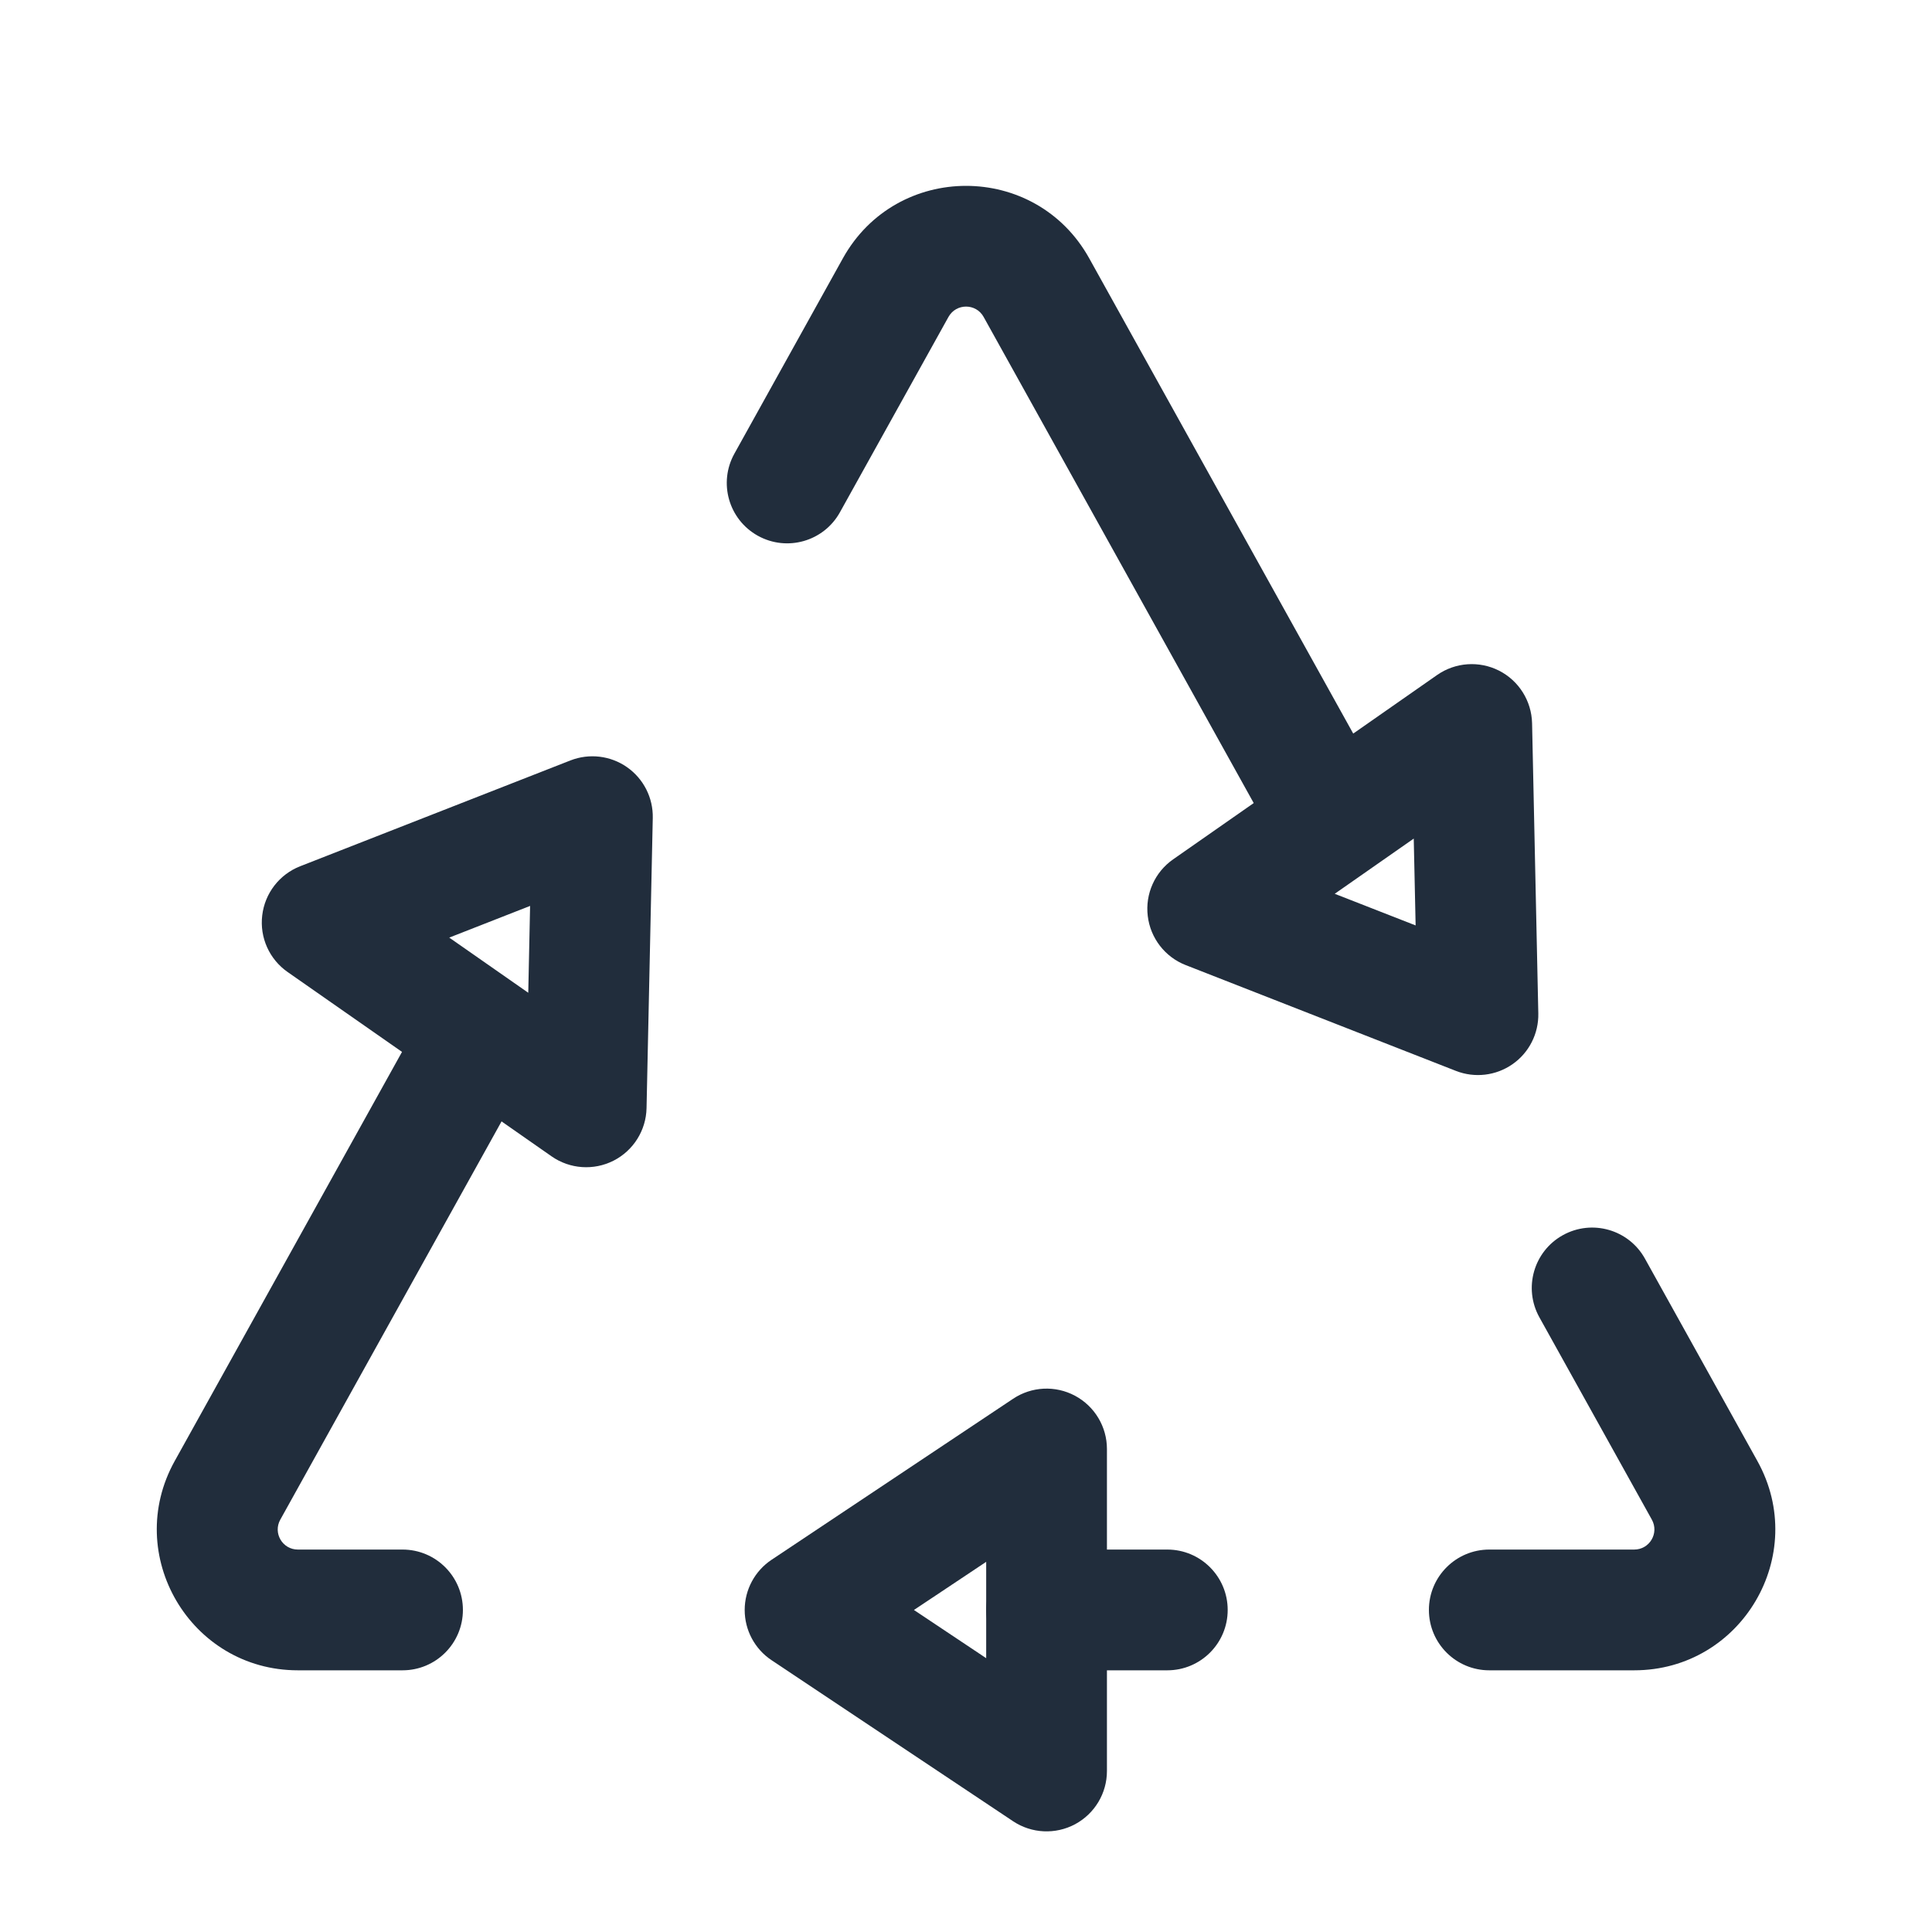
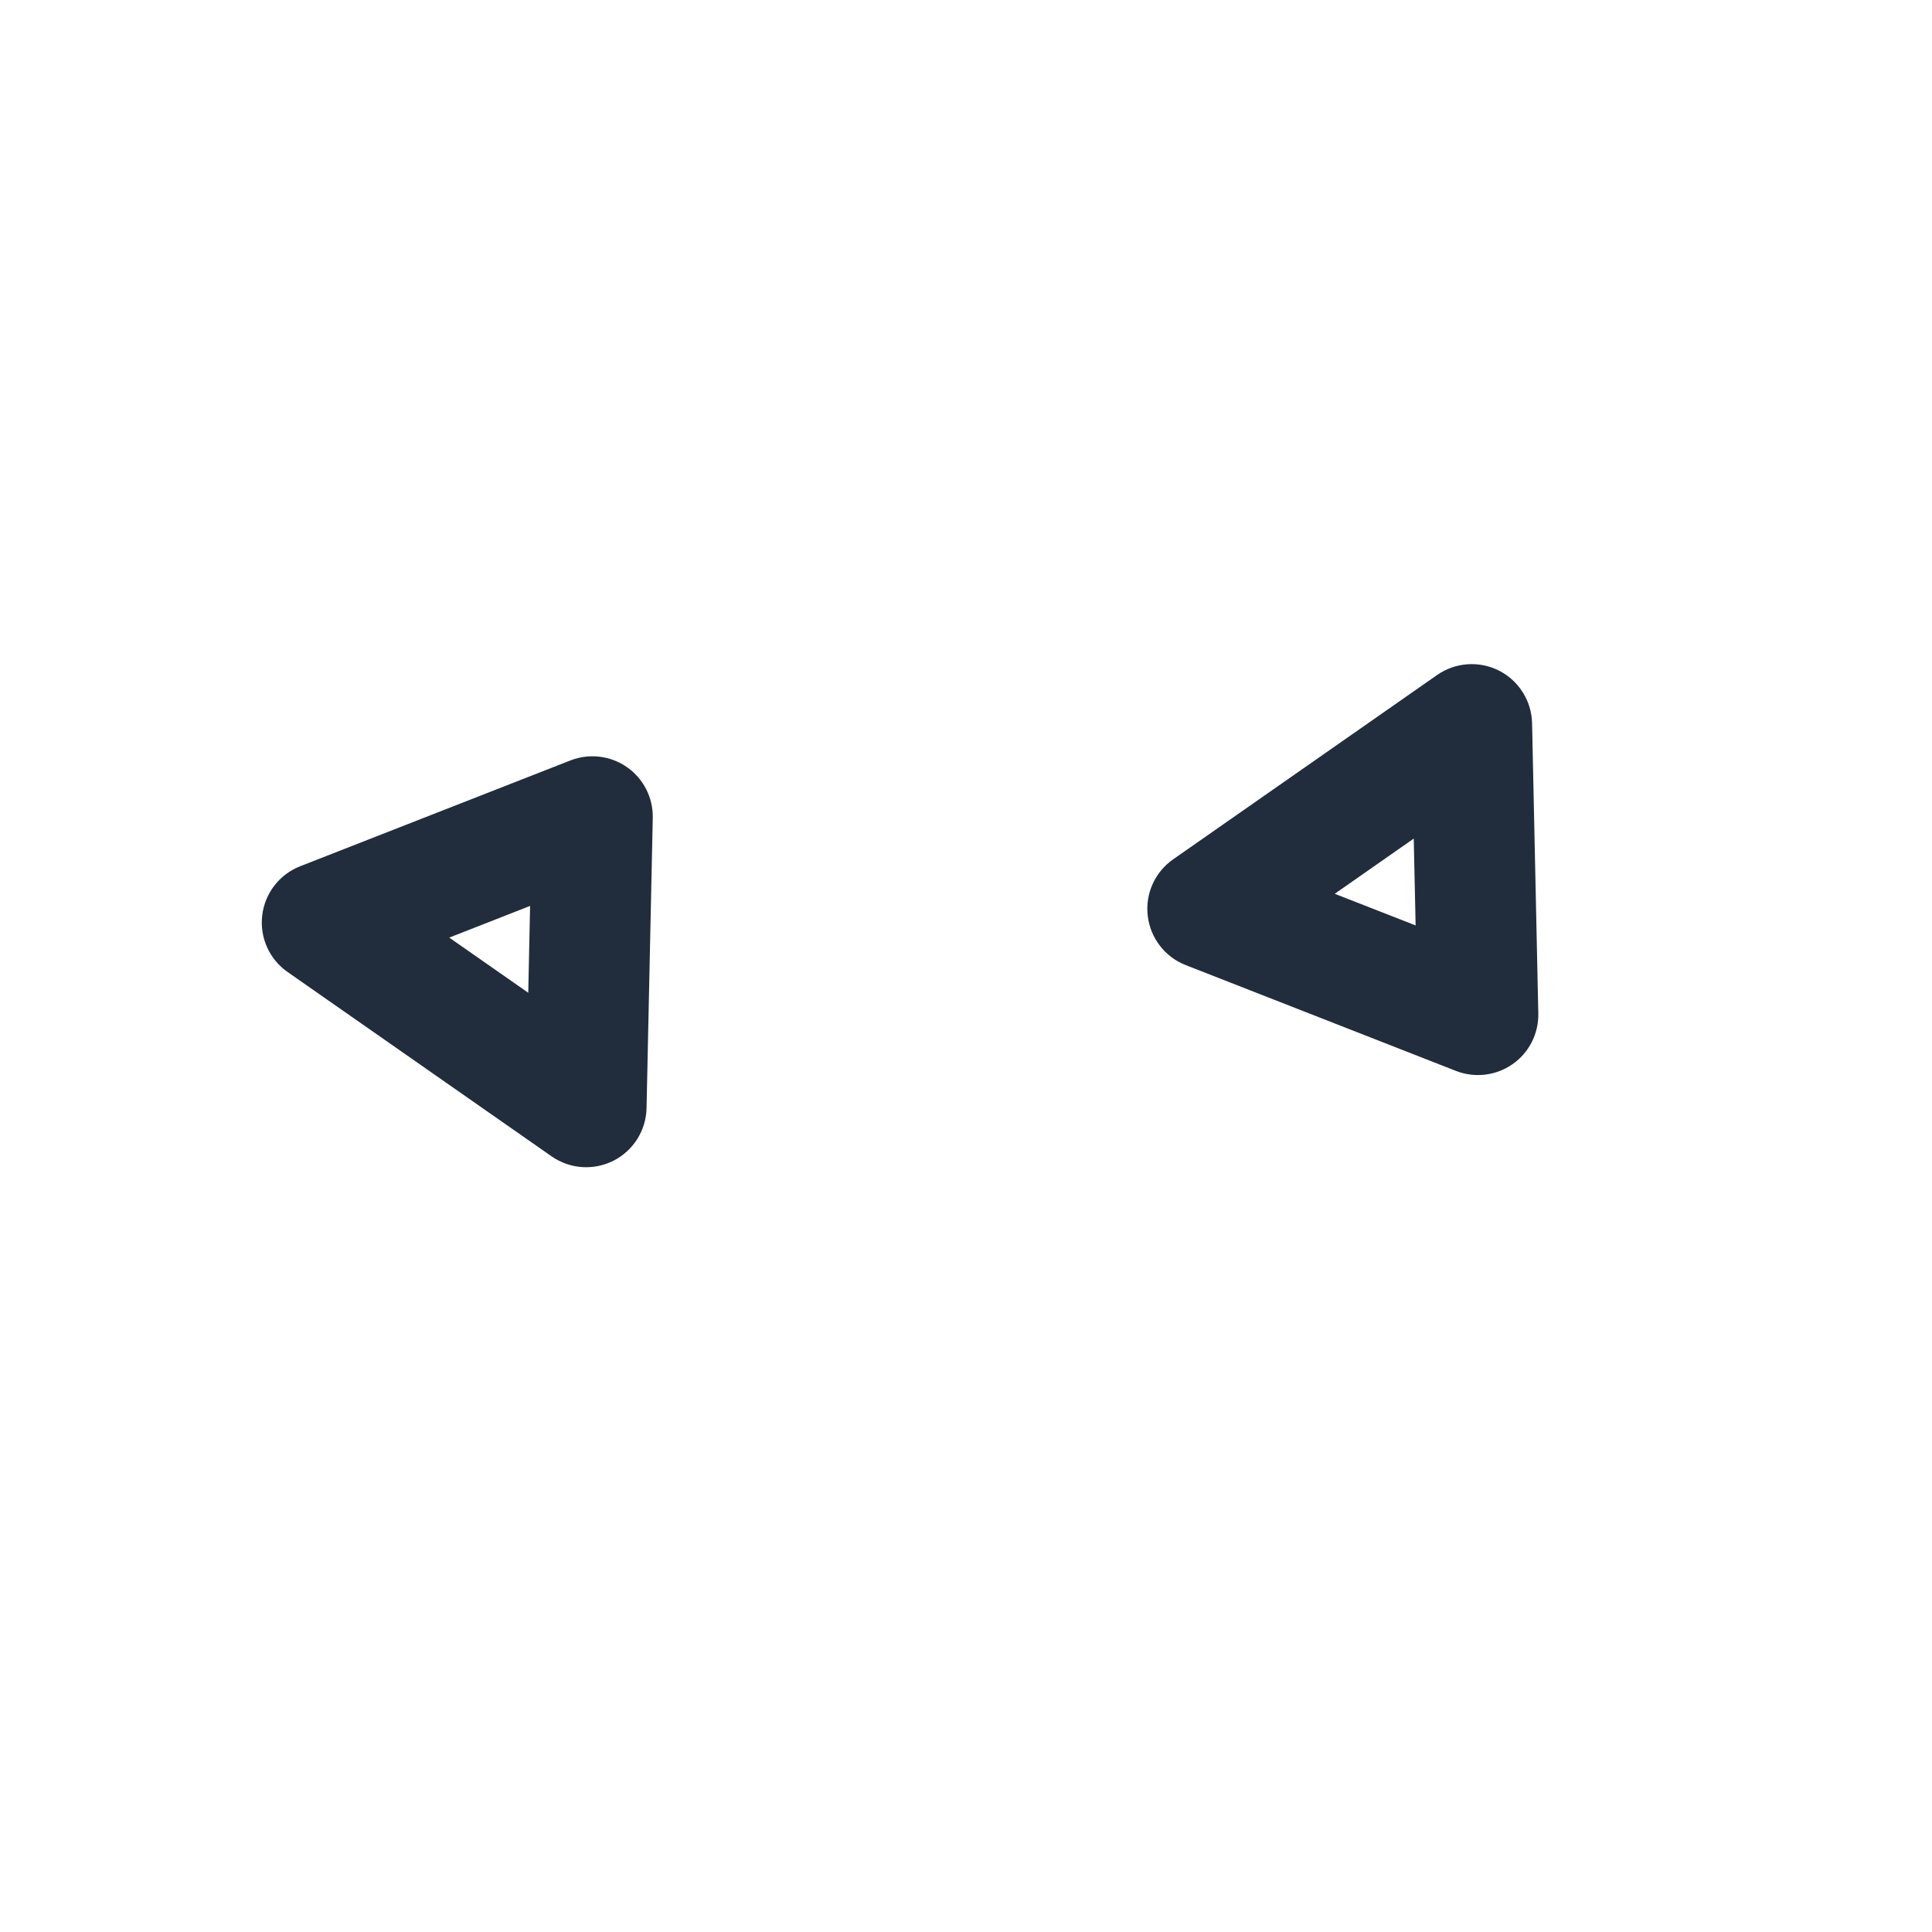
<svg xmlns="http://www.w3.org/2000/svg" width="40" height="40" viewBox="0 0 40 40" fill="none">
-   <path fill-rule="evenodd" clip-rule="evenodd" d="M17.451 5.348C18.563 3.348 21.439 3.348 22.551 5.348L28.501 16.059C28.837 16.662 28.619 17.423 28.015 17.758C27.412 18.094 26.651 17.876 26.316 17.273L20.365 6.562C20.207 6.276 19.796 6.276 19.637 6.562L17.39 10.606C17.055 11.21 16.294 11.427 15.69 11.092C15.087 10.757 14.869 9.996 15.205 9.392L17.451 5.348ZM10.423 20.573C11.026 20.908 11.244 21.669 10.909 22.273L5.803 31.463C5.648 31.741 5.849 32.082 6.167 32.082H8.334C9.025 32.082 9.584 32.642 9.584 33.332C9.584 34.023 9.025 34.582 8.334 34.582H6.167C3.943 34.582 2.537 32.193 3.617 30.249L8.723 21.059C9.058 20.455 9.819 20.238 10.423 20.573ZM32.357 25.573C32.961 25.238 33.721 25.455 34.057 26.059L36.385 30.249C37.465 32.193 36.059 34.582 33.835 34.582H30.834C30.144 34.582 29.584 34.023 29.584 33.332C29.584 32.642 30.144 32.082 30.834 32.082H33.835C34.153 32.082 34.354 31.741 34.2 31.463L31.871 27.273C31.536 26.669 31.753 25.908 32.357 25.573ZM20.418 33.332C20.418 32.642 20.977 32.082 21.668 32.082H24.168C24.858 32.082 25.418 32.642 25.418 33.332C25.418 34.023 24.858 34.582 24.168 34.582H21.668C20.977 34.582 20.418 34.023 20.418 33.332Z" fill="#212D3C" />
-   <path fill-rule="evenodd" clip-rule="evenodd" d="M22.258 28.898C22.664 29.116 22.918 29.539 22.918 30V36.667C22.918 37.128 22.664 37.551 22.258 37.769C21.851 37.986 21.358 37.962 20.975 37.707L15.975 34.373C15.627 34.142 15.418 33.751 15.418 33.333C15.418 32.915 15.627 32.525 15.975 32.293L20.975 28.96C21.358 28.704 21.851 28.68 22.258 28.898ZM18.922 33.333L20.418 34.331V32.336L18.922 33.333Z" fill="#212D3C" />
  <path fill-rule="evenodd" clip-rule="evenodd" d="M12.702 24.031C12.291 24.239 11.798 24.205 11.42 23.941L5.954 20.124C5.576 19.86 5.374 19.41 5.429 18.952C5.483 18.494 5.785 18.103 6.214 17.935L11.81 15.744C12.199 15.592 12.639 15.644 12.981 15.883C13.324 16.123 13.524 16.517 13.515 16.935L13.386 22.943C13.376 23.404 13.113 23.822 12.702 24.031ZM10.975 18.756L9.301 19.412L10.937 20.554L10.975 18.756Z" fill="#212D3C" />
  <path fill-rule="evenodd" clip-rule="evenodd" d="M31.036 13.885C30.625 13.677 30.132 13.711 29.754 13.975L24.288 17.792C23.91 18.056 23.708 18.506 23.763 18.964C23.817 19.422 24.119 19.813 24.548 19.981L30.144 22.172C30.533 22.324 30.973 22.272 31.315 22.033C31.658 21.794 31.858 21.399 31.849 20.981L31.72 14.973C31.709 14.512 31.447 14.094 31.036 13.885ZM29.309 19.16L27.634 18.505L29.27 17.362L29.309 19.16Z" fill="#212D3C" />
</svg>